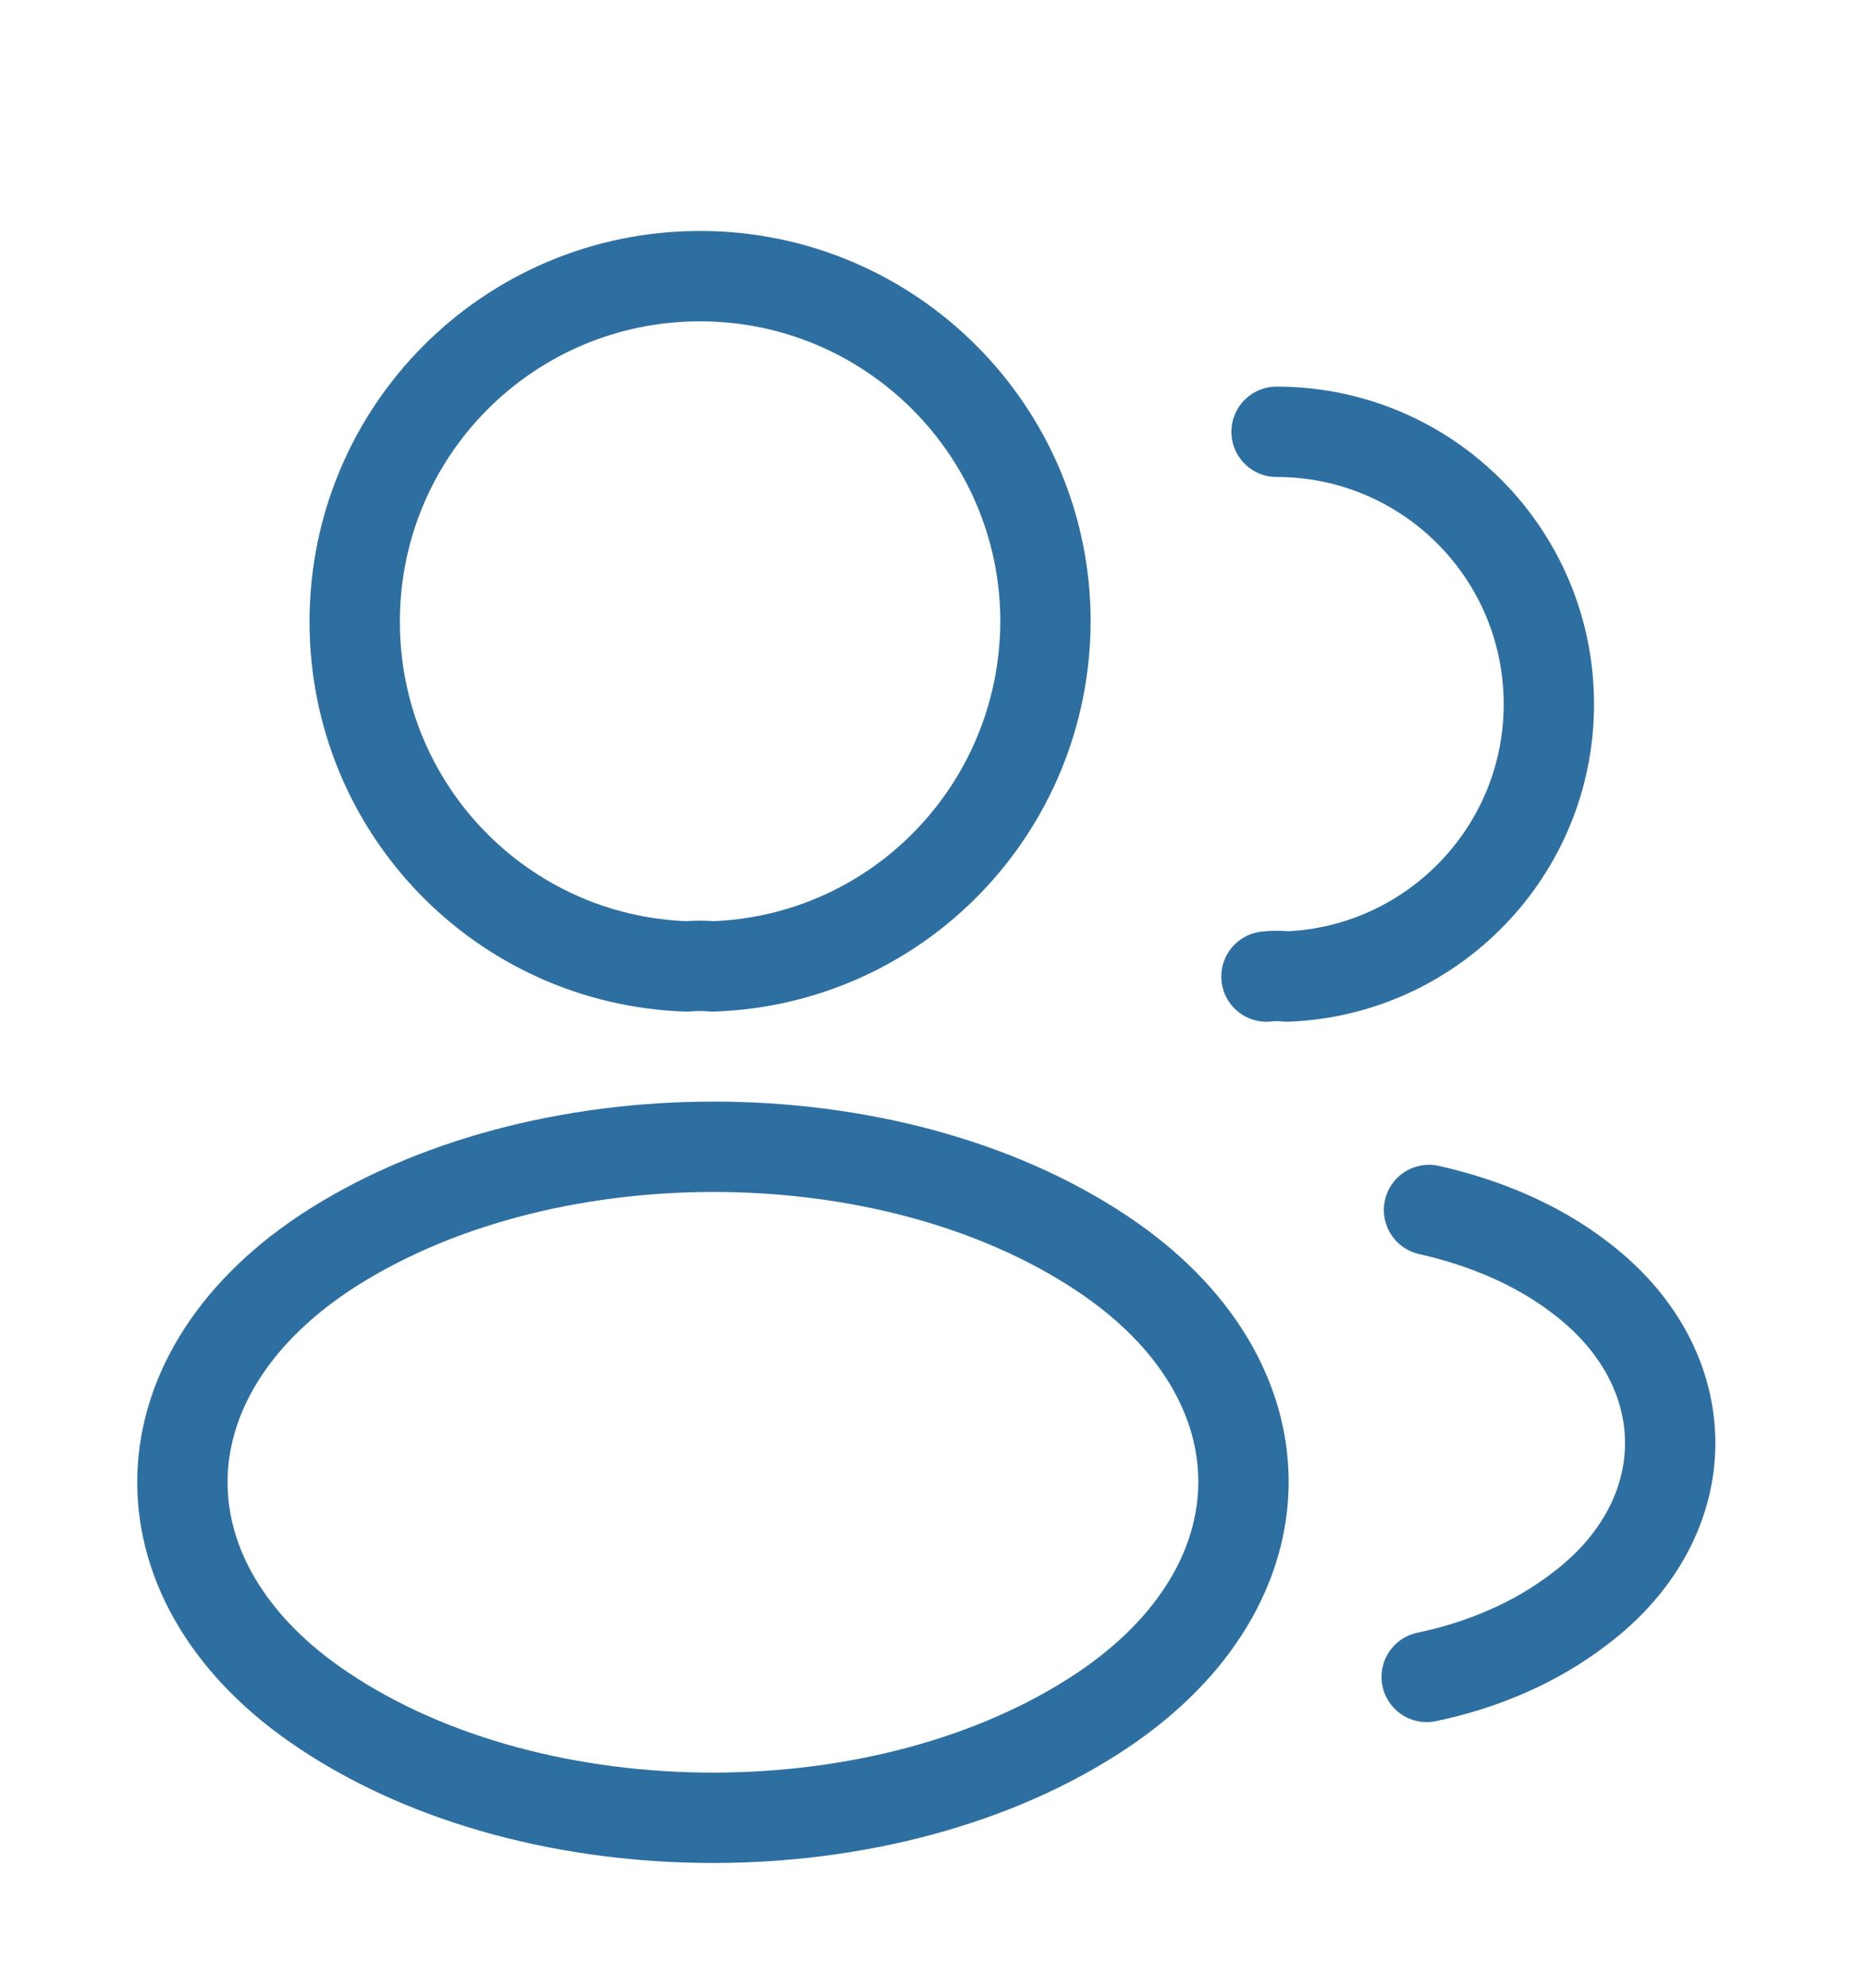
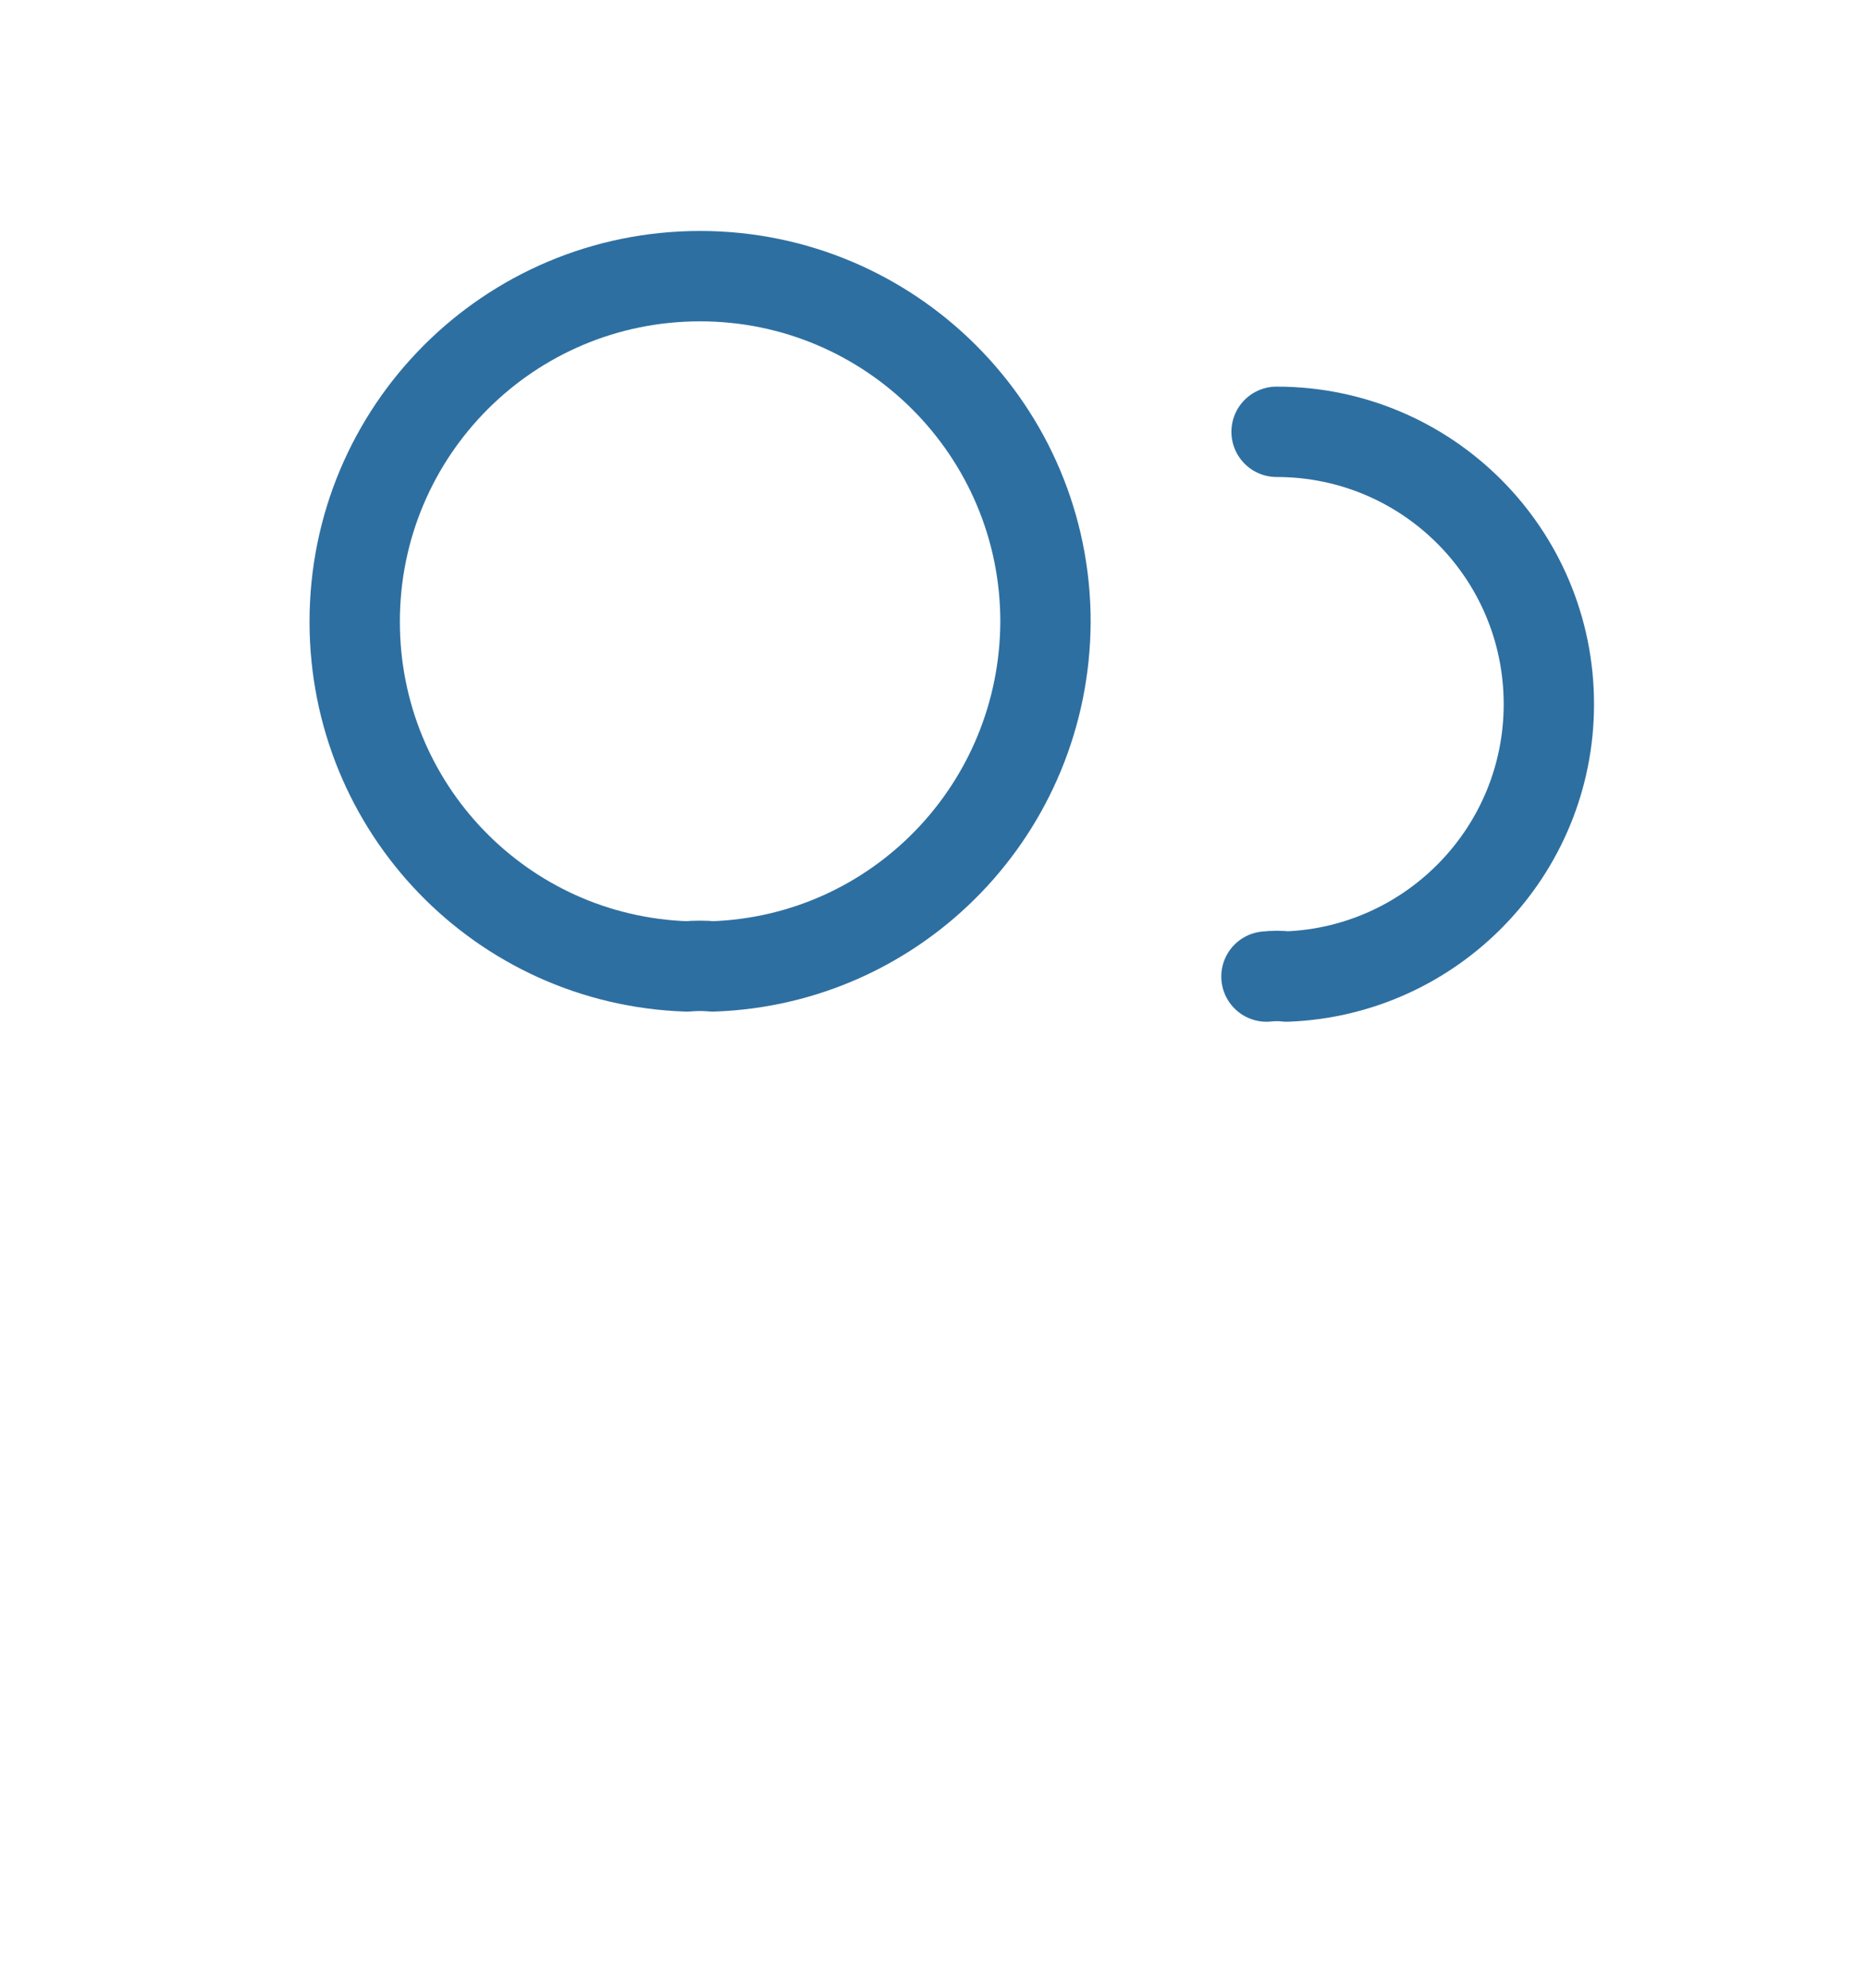
<svg xmlns="http://www.w3.org/2000/svg" width="62" height="66" viewBox="0 0 62 66" fill="none">
  <g filter="url(#filter0_d_117_1823)">
    <path d="M23.662 28.081C23.404 28.055 23.094 28.055 22.81 28.081C16.661 27.874 11.779 22.837 11.779 16.637C11.779 10.307 16.894 5.167 23.249 5.167C29.578 5.167 34.719 10.307 34.719 16.637C34.693 22.837 29.811 27.874 23.662 28.081Z" stroke="#2E6FA1" stroke-width="3" stroke-linecap="round" stroke-linejoin="round" />
    <path d="M42.393 10.334C47.405 10.334 51.435 14.389 51.435 19.375C51.435 24.258 47.56 28.236 42.729 28.417C42.522 28.391 42.29 28.391 42.057 28.417" stroke="#2E6FA1" stroke-width="3" stroke-linecap="round" stroke-linejoin="round" />
-     <path d="M10.746 37.614C4.494 41.798 4.494 48.618 10.746 52.778C17.85 57.531 29.501 57.531 36.605 52.778C42.857 48.593 42.857 41.773 36.605 37.614C29.527 32.886 17.876 32.886 10.746 37.614Z" stroke="#2E6FA1" stroke-width="3" stroke-linecap="round" stroke-linejoin="round" />
-     <path d="M47.378 51.666C49.238 51.279 50.995 50.53 52.442 49.419C56.472 46.397 56.472 41.411 52.442 38.388C51.021 37.303 49.29 36.58 47.456 36.166" stroke="#2E6FA1" stroke-width="3" stroke-linecap="round" stroke-linejoin="round" />
  </g>
  <defs>
    <filter id="filter0_d_117_1823" x="0.557" y="3.667" width="60.407" height="62.176" filterUnits="userSpaceOnUse" color-interpolation-filters="sRGB">
      <feFlood flood-opacity="0" result="BackgroundImageFix" />
      <feColorMatrix in="SourceAlpha" type="matrix" values="0 0 0 0 0 0 0 0 0 0 0 0 0 0 0 0 0 0 127 0" result="hardAlpha" />
      <feOffset dy="4" />
      <feGaussianBlur stdDeviation="2" />
      <feComposite in2="hardAlpha" operator="out" />
      <feColorMatrix type="matrix" values="0 0 0 0 0 0 0 0 0 0 0 0 0 0 0 0 0 0 0.25 0" />
      <feBlend mode="normal" in2="BackgroundImageFix" result="effect1_dropShadow_117_1823" />
      <feBlend mode="normal" in="SourceGraphic" in2="effect1_dropShadow_117_1823" result="shape" />
    </filter>
  </defs>
</svg>